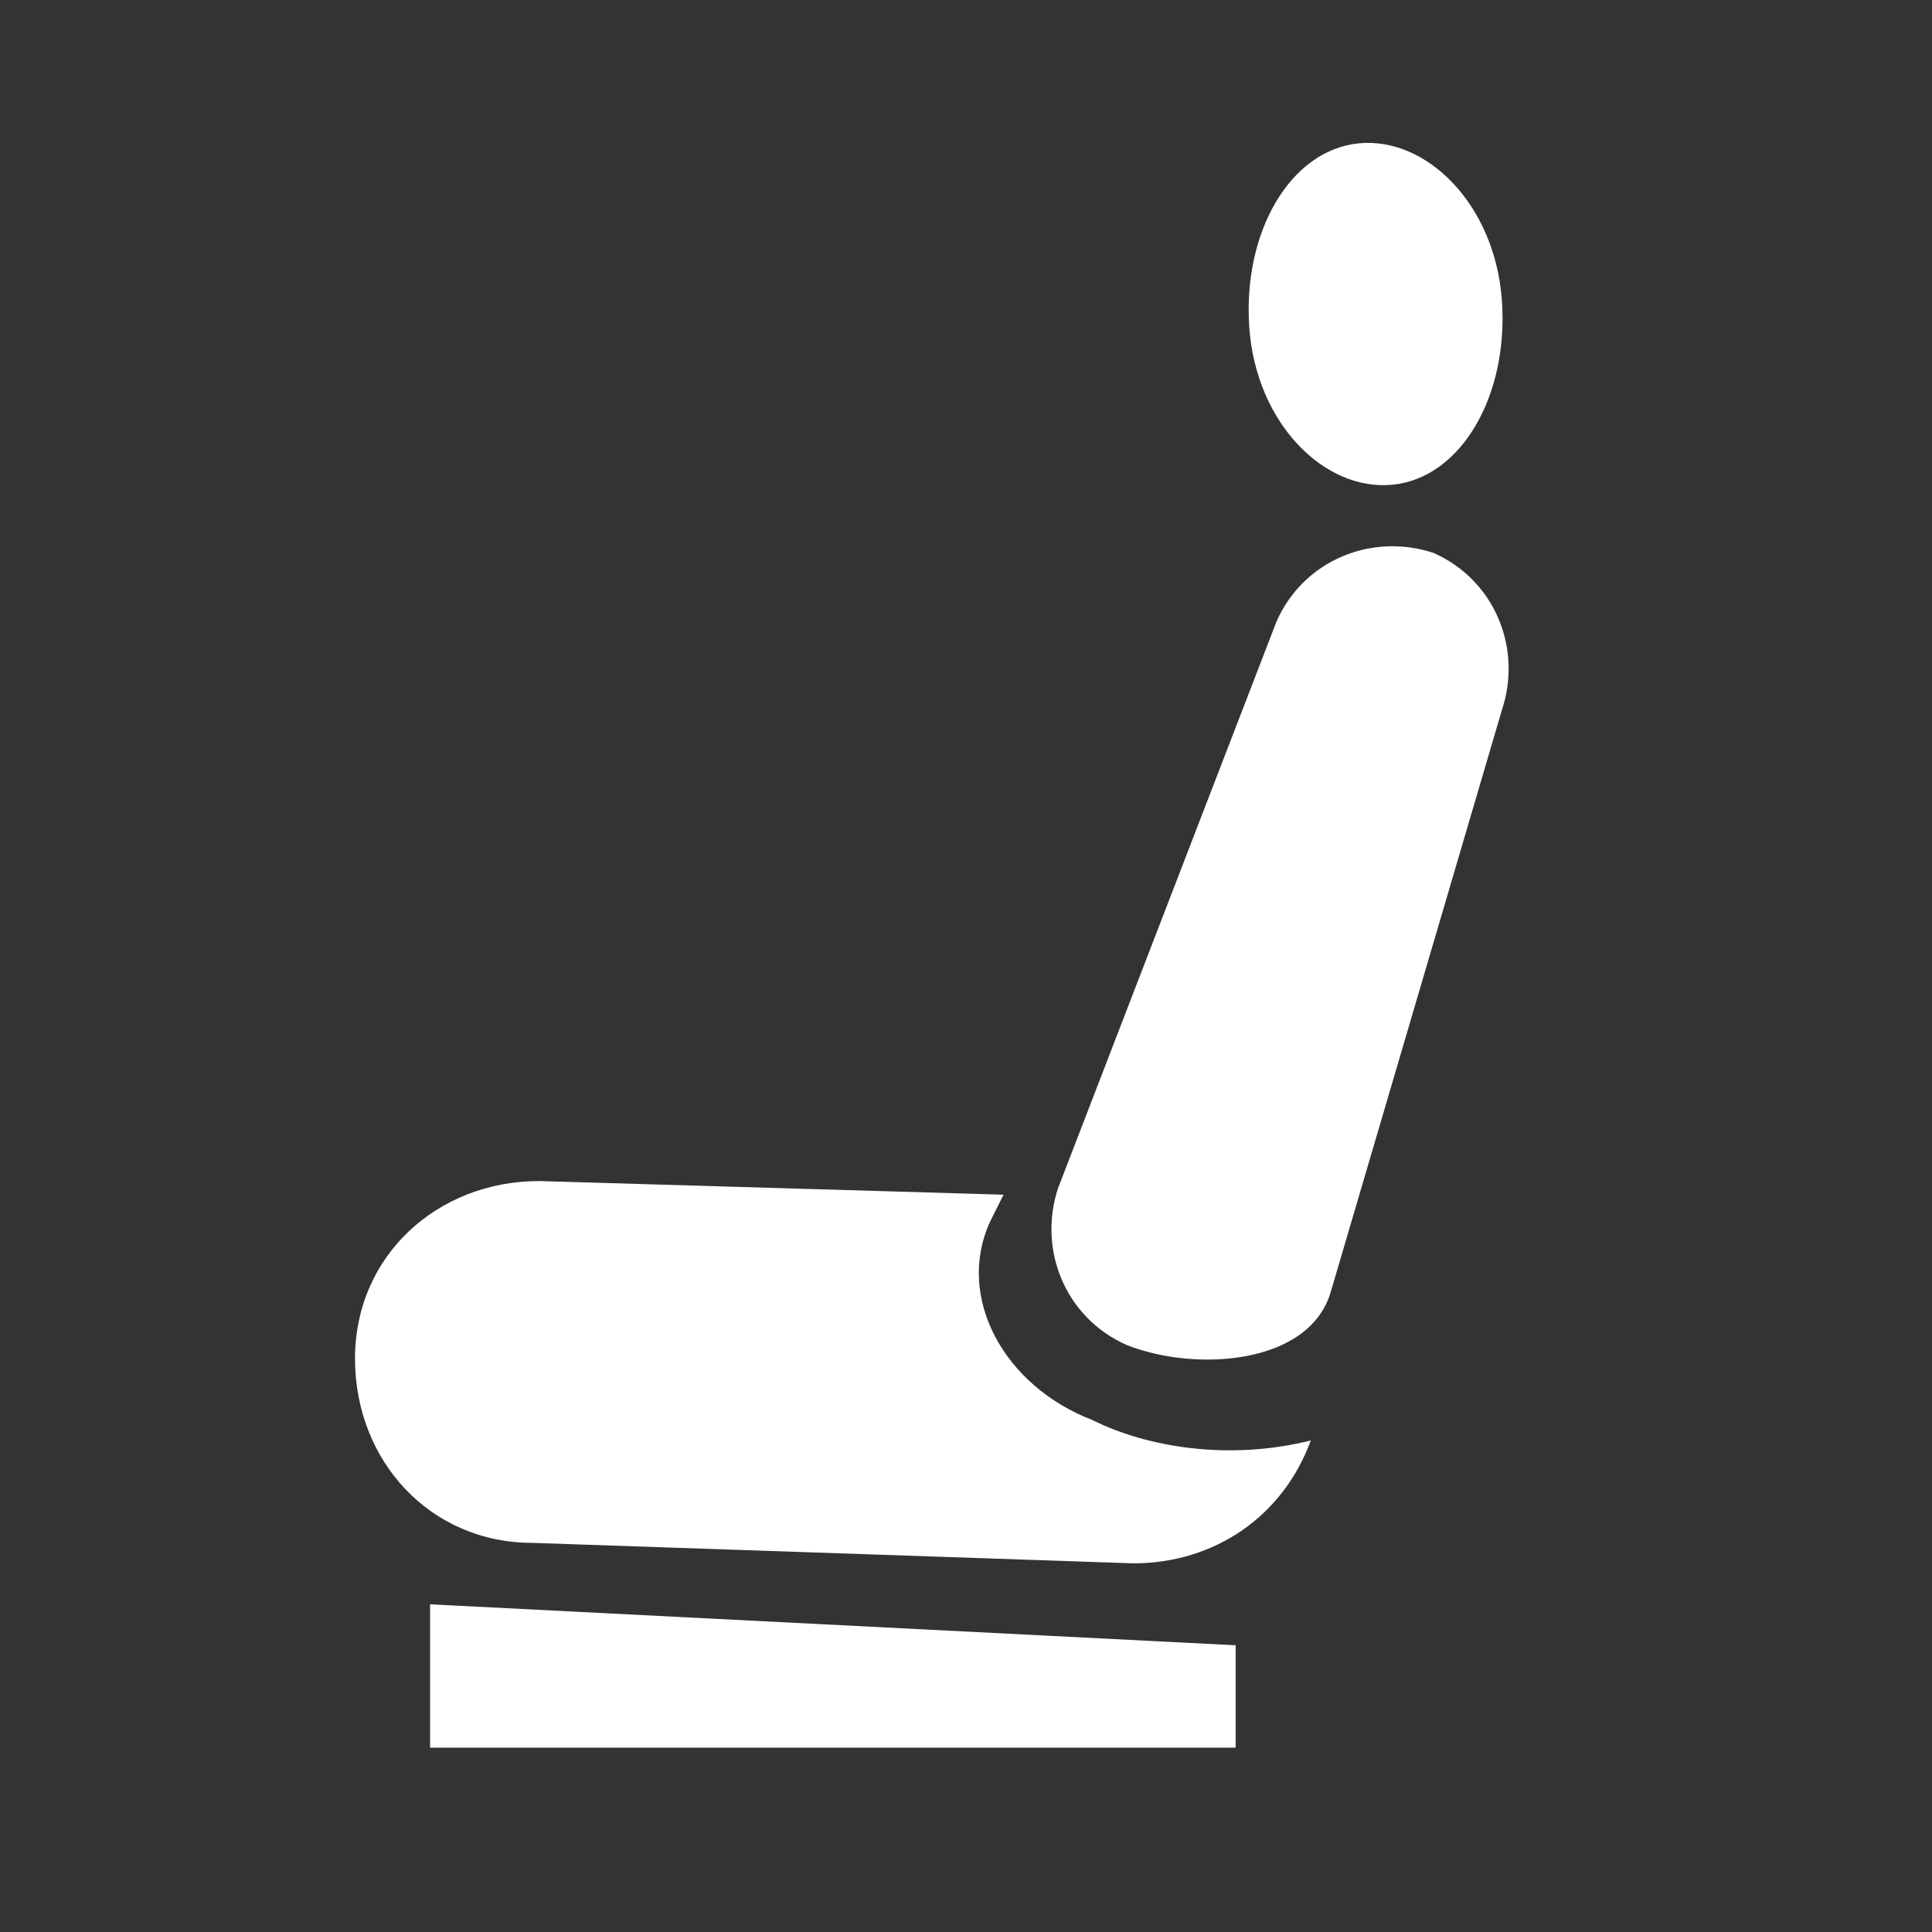
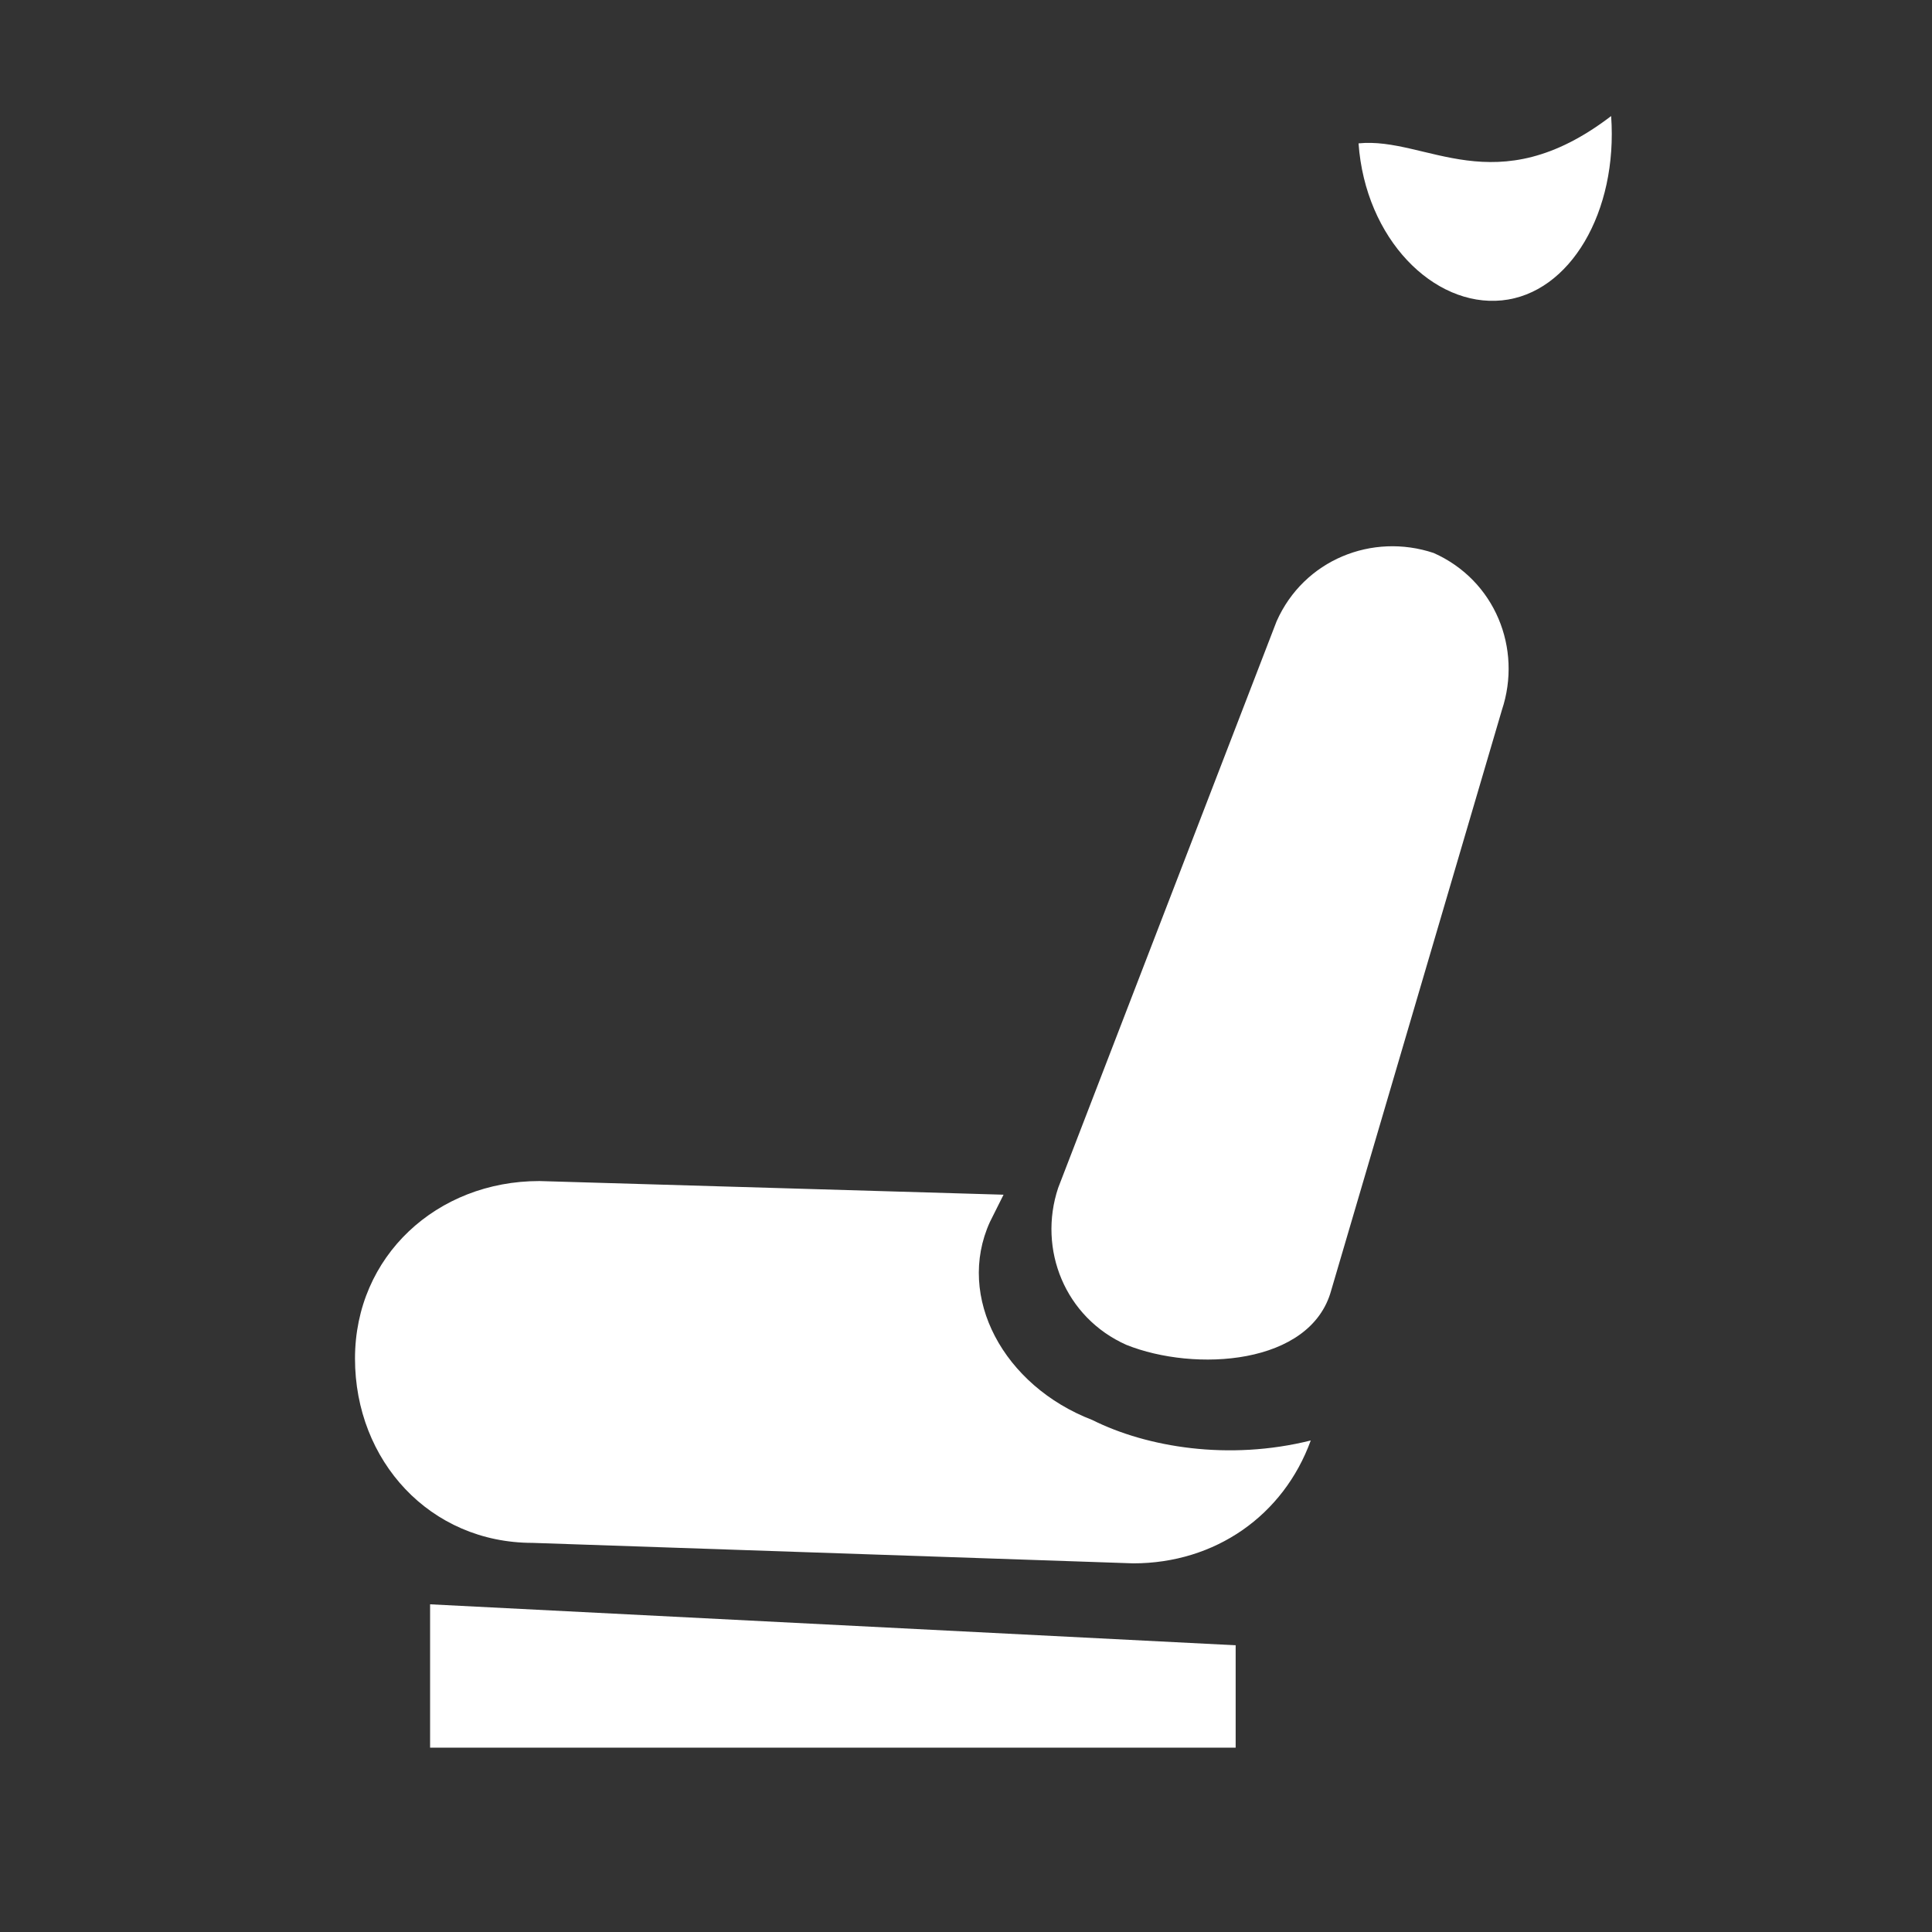
<svg xmlns="http://www.w3.org/2000/svg" version="1.1" id="Laag_1" x="0px" y="0px" viewBox="0 0 28.3 28.3" style="enable-background:new 0 0 28.3 28.3;" xml:space="preserve">
  <rect x="0" y="0" width="28.3" height="28.3" fill="#333333" stroke="none" />
  <style type="text/css">
	.st0{fill:#FFFFFF;}
</style>
-   <path class="st0" d="M18.1,25.6H6.3v-2.1l11.8,0.6V25.6z M19.9,2.1c-1,0.1-1.7,1.3-1.6,2.7c0.1,1.4,1.1,2.4,2.1,2.3  c1-0.1,1.7-1.3,1.6-2.7C21.9,3,20.9,2,19.9,2.1z M19.5,18.9l2.5-8.5c0.3-0.9-0.1-1.9-1-2.3l0,0c-0.9-0.3-1.9,0.1-2.3,1l-3.2,8.3  c-0.3,0.9,0.1,1.9,1,2.3l0,0C17.5,20.1,19.2,20,19.5,18.9z M16,20.8c-1.3-0.5-2-1.8-1.5-2.9l0.2-0.4l-6.8-0.2  c-1.5,0-2.7,1.1-2.7,2.6c0,1.5,1.1,2.7,2.6,2.7l8.8,0.3c1.2,0,2.2-0.7,2.6-1.8C18,21.4,16.8,21.2,16,20.8z" />
+   <path class="st0" d="M18.1,25.6H6.3v-2.1l11.8,0.6V25.6z M19.9,2.1c0.1,1.4,1.1,2.4,2.1,2.3  c1-0.1,1.7-1.3,1.6-2.7C21.9,3,20.9,2,19.9,2.1z M19.5,18.9l2.5-8.5c0.3-0.9-0.1-1.9-1-2.3l0,0c-0.9-0.3-1.9,0.1-2.3,1l-3.2,8.3  c-0.3,0.9,0.1,1.9,1,2.3l0,0C17.5,20.1,19.2,20,19.5,18.9z M16,20.8c-1.3-0.5-2-1.8-1.5-2.9l0.2-0.4l-6.8-0.2  c-1.5,0-2.7,1.1-2.7,2.6c0,1.5,1.1,2.7,2.6,2.7l8.8,0.3c1.2,0,2.2-0.7,2.6-1.8C18,21.4,16.8,21.2,16,20.8z" />
</svg>